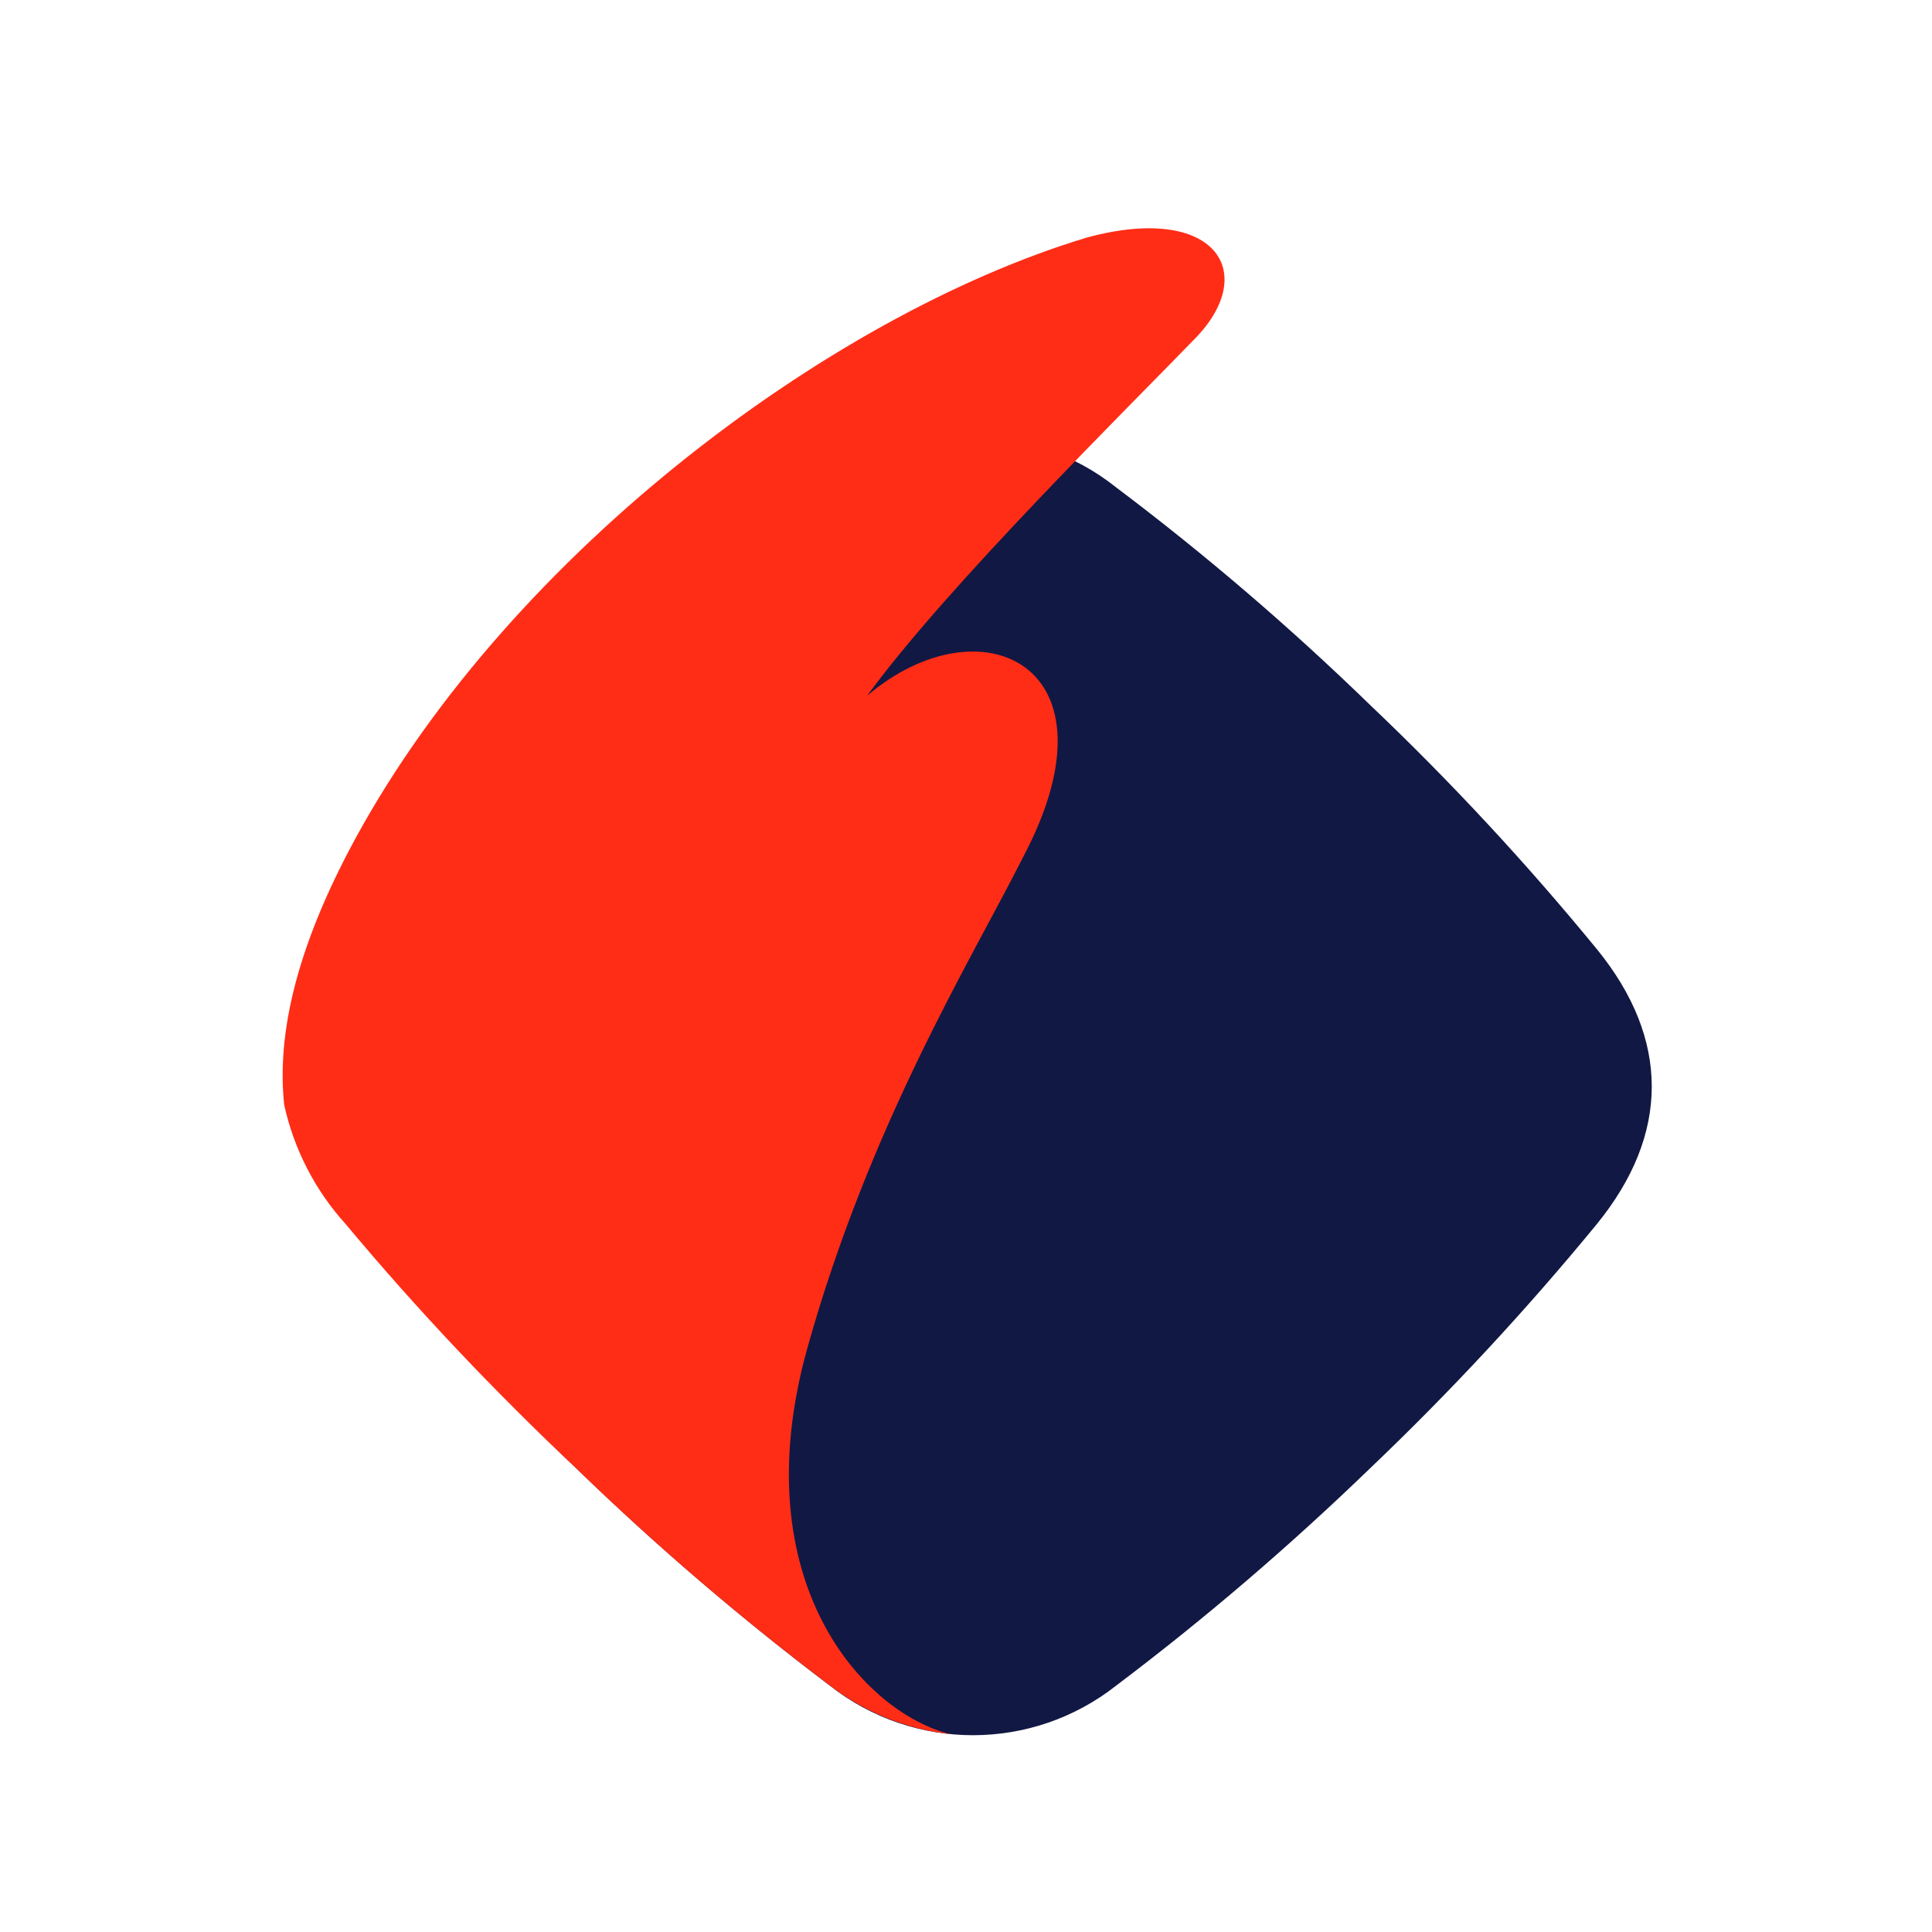
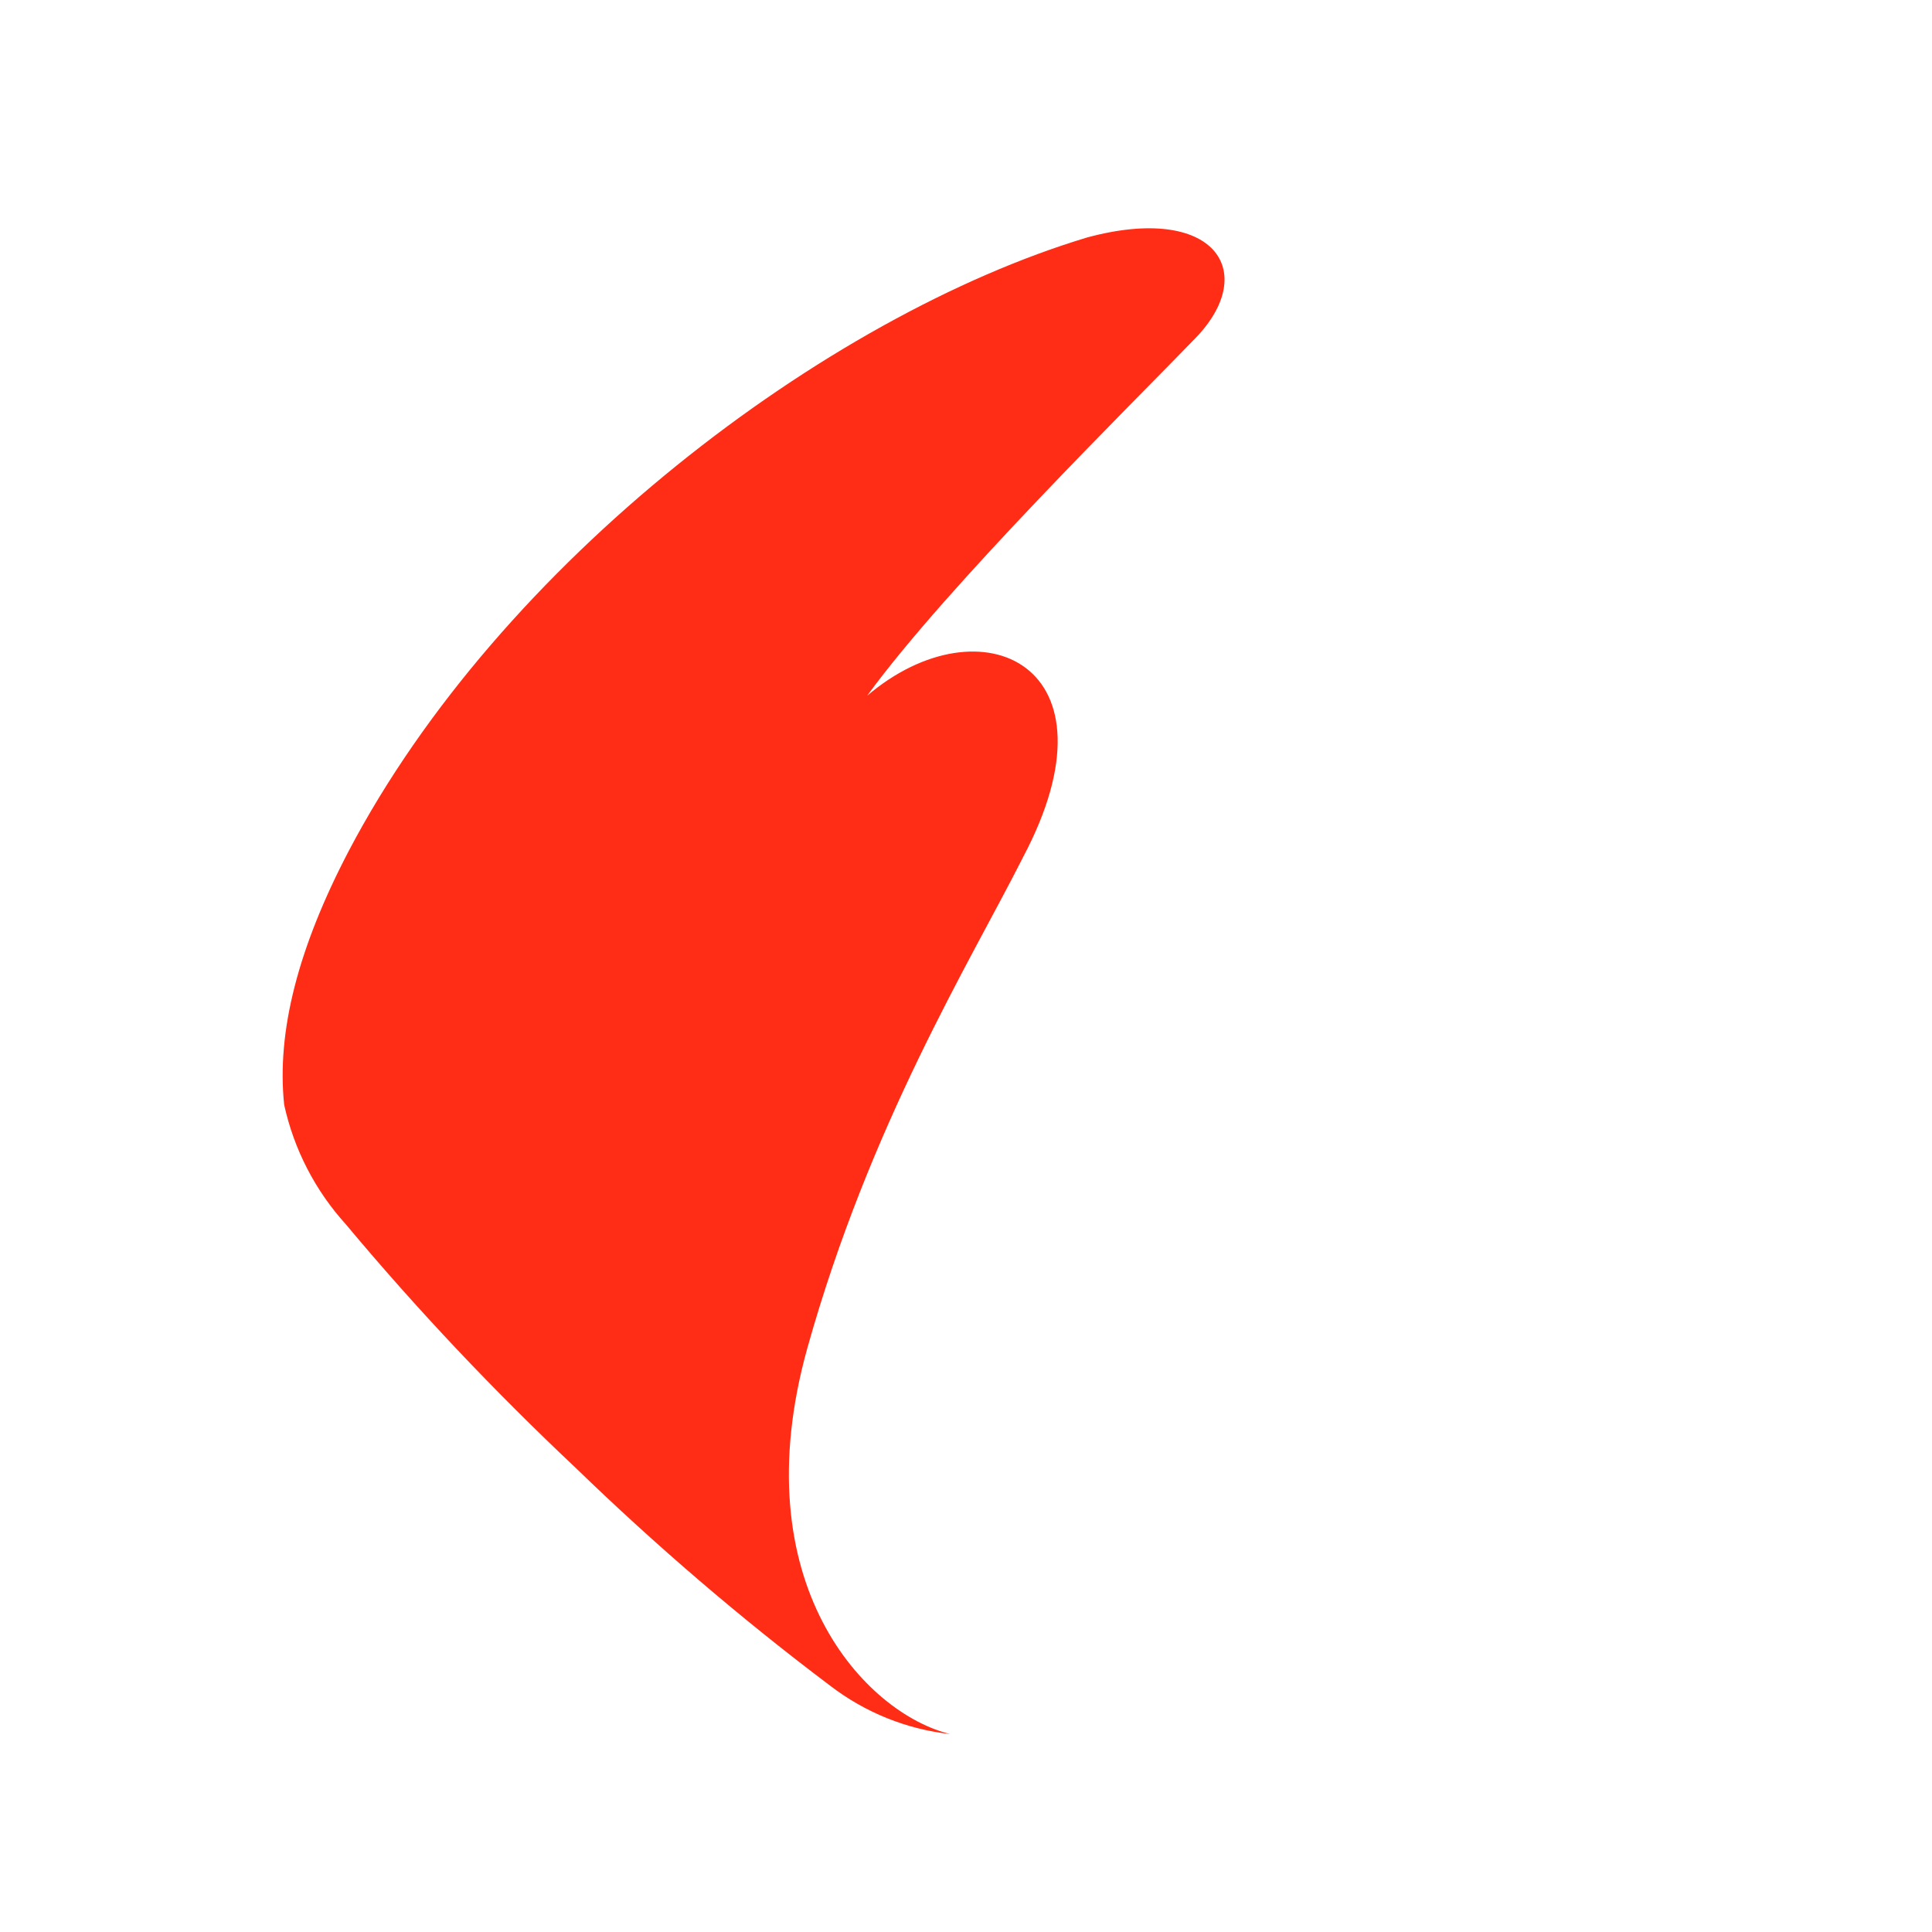
<svg xmlns="http://www.w3.org/2000/svg" version="1.0" x="0px" y="0px" viewBox="0 0 700 700" style="enable-background:new 0 0 700 700;" xml:space="preserve">
  <style type="text/css">
	.st0{fill:#111844;}
	.st1{fill:#FF2D16;}
</style>
  <g id="Layer_1">
</g>
  <g id="Layer_2">
-     <path id="Path_8861" class="st0" d="M126.39,344.01c25.54-31.12,52.97-60.65,82.13-88.45c29.01-28.18,59.75-54.47,92.07-78.81   c30.29-24.34,73.46-24.41,103.82-0.15c32.32,24.34,63.06,50.71,92.07,78.89c29.16,27.73,56.58,57.26,82.13,88.45   c26.52,32.55,26.45,67.06-0.08,99.61c-25.54,31.12-52.97,60.65-82.13,88.45c-29.08,28.1-59.75,54.4-92,78.73   c-30.44,23.96-73.31,23.96-103.75,0c-32.25-24.41-62.99-50.71-92-78.89c-29.16-27.73-56.58-57.19-82.05-88.38   C101.76,412.88,100.93,374.07,126.39,344.01" />
    <path id="Path_8862" class="st1" d="M102.96,400.29c3.54,16.12,11.23,31.04,22.3,43.25c25.99,31.12,53.87,60.58,83.41,88.38   c29.01,28.1,59.75,54.47,92.07,78.81c12.66,9.72,27.73,15.82,43.55,17.56c-30.67-7.46-75.57-54.62-51.76-139.91   c22.68-81,59.15-140.29,77.53-176.61l0.53-1.05c37.07-69.84-15.29-93.73-56.43-58.62c29.23-40.08,95.91-105.71,119.12-129.74   c23.13-24.11,6.63-48.75-39.41-36.32c-94.78,28.56-212.62,117.69-267.55,222.34C108.01,343.41,100.17,373.77,102.96,400.29" />
  </g>
</svg>